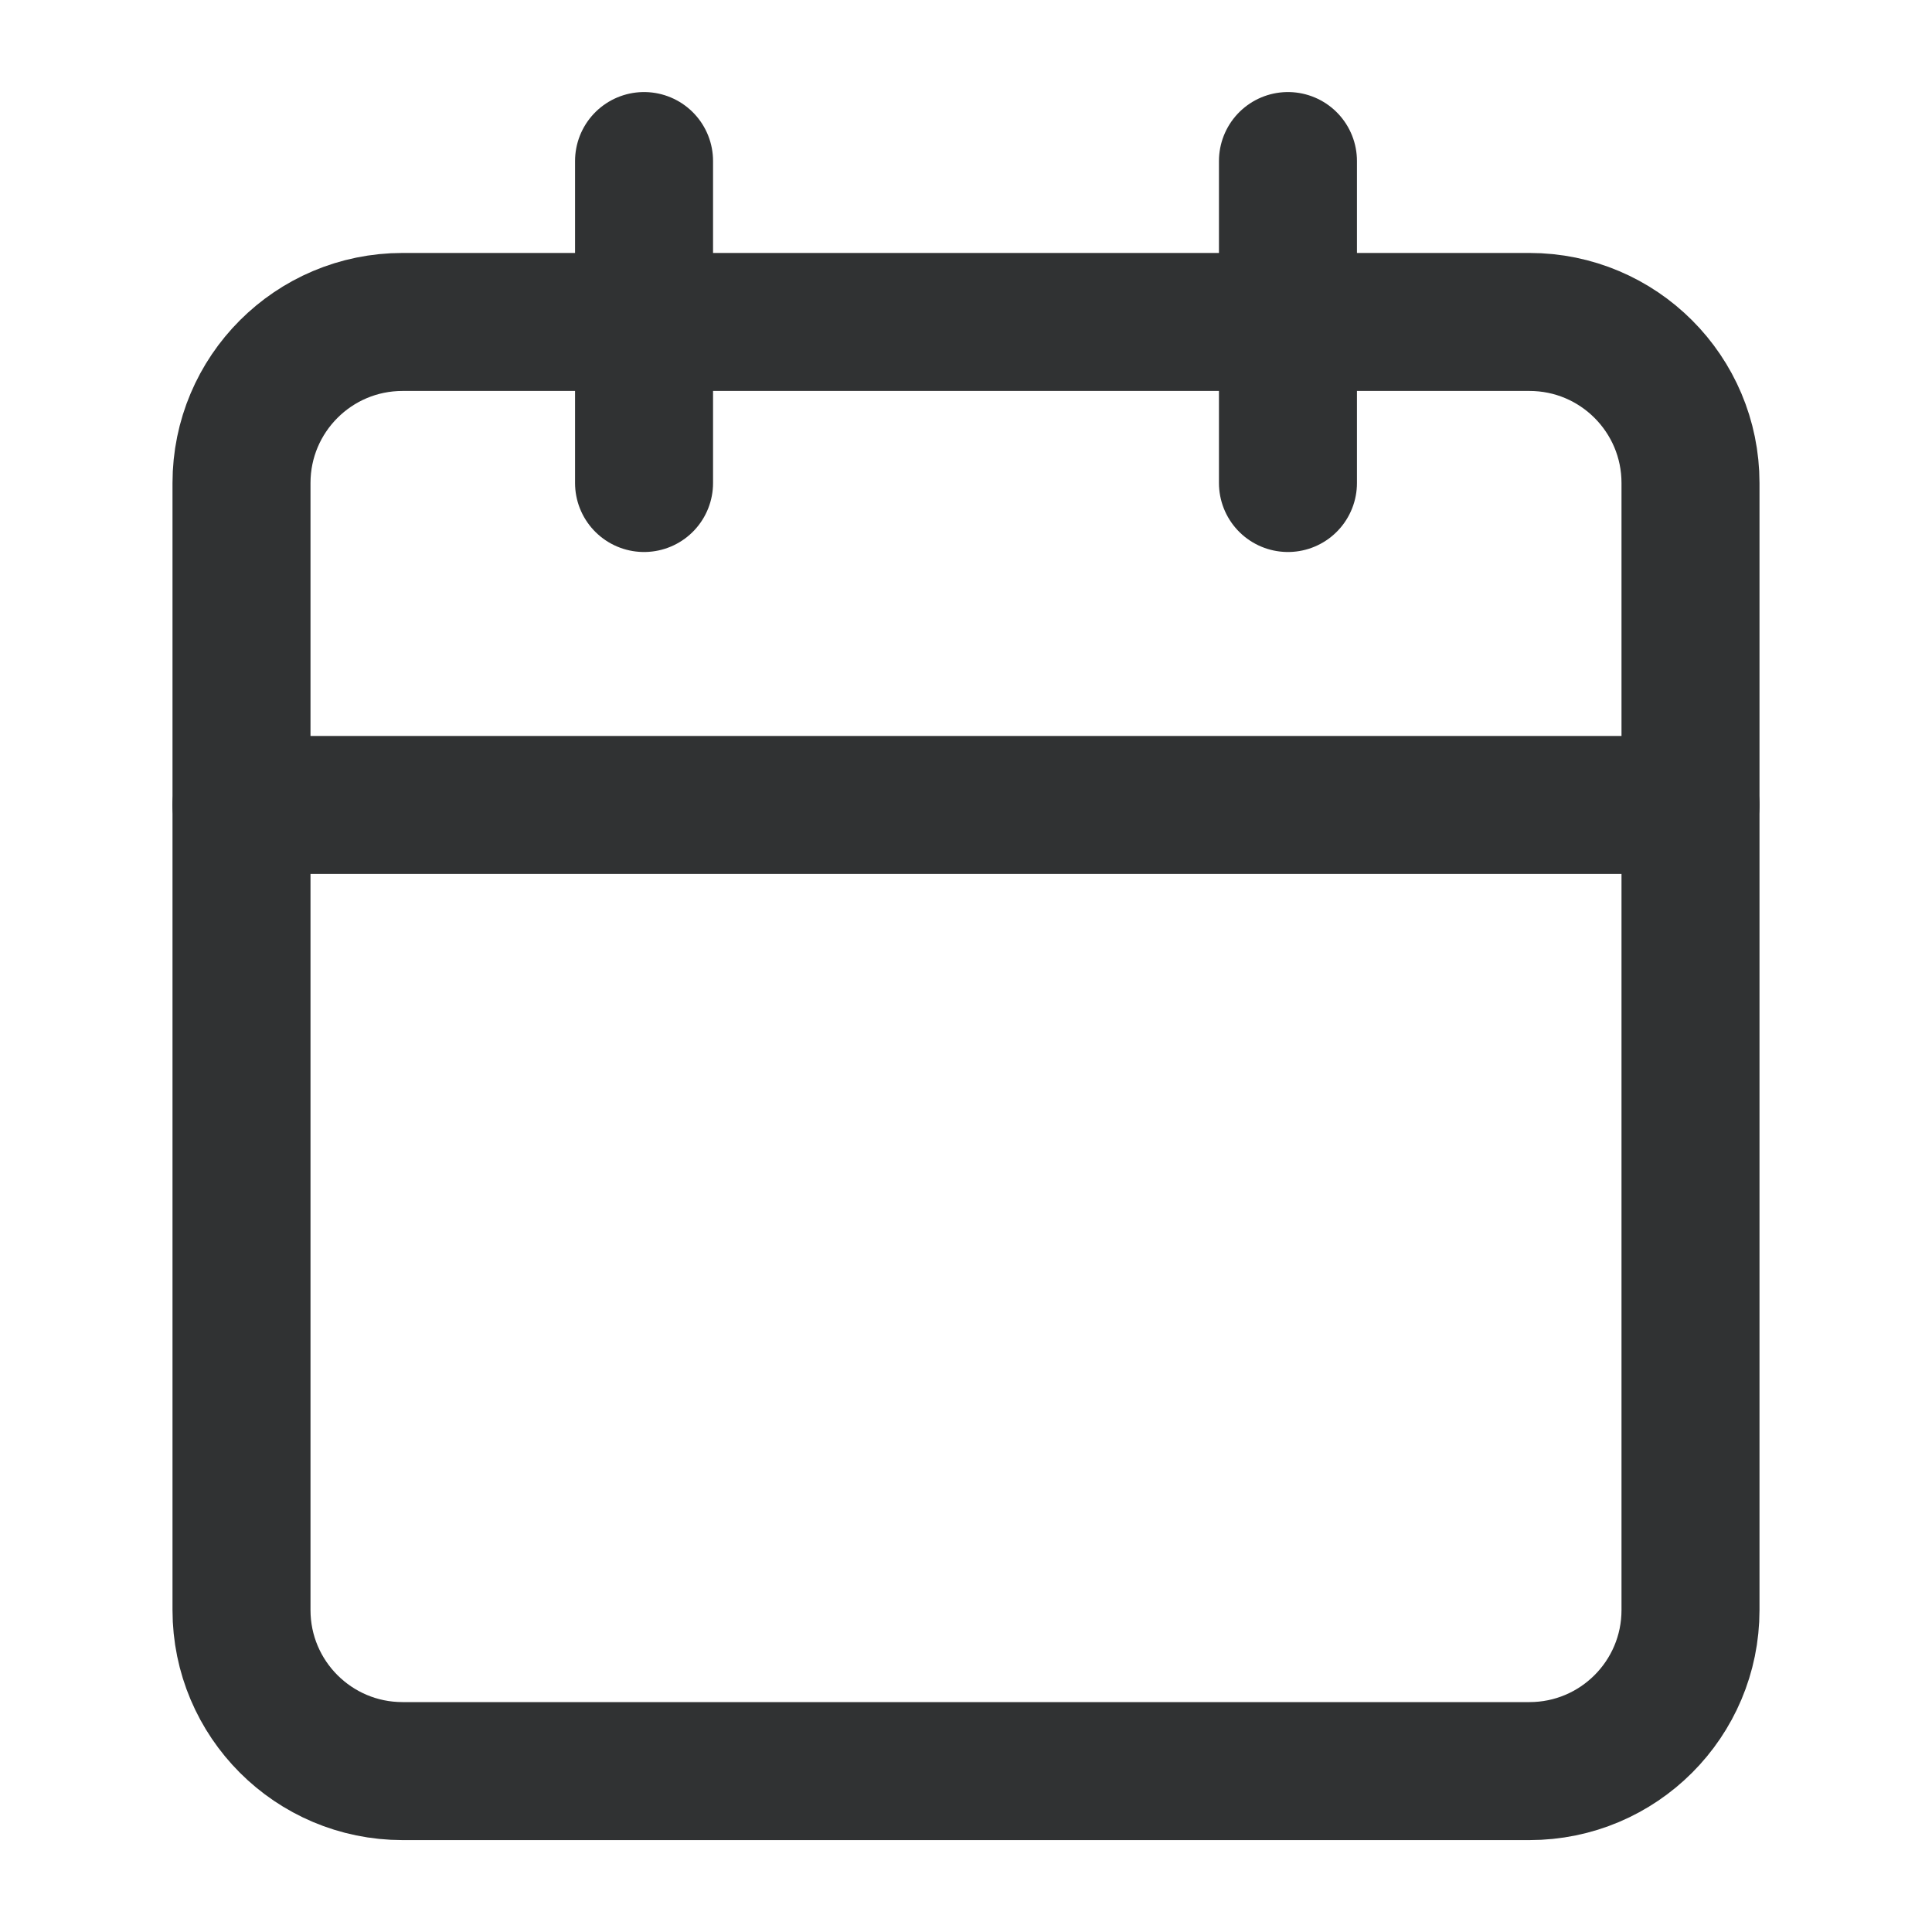
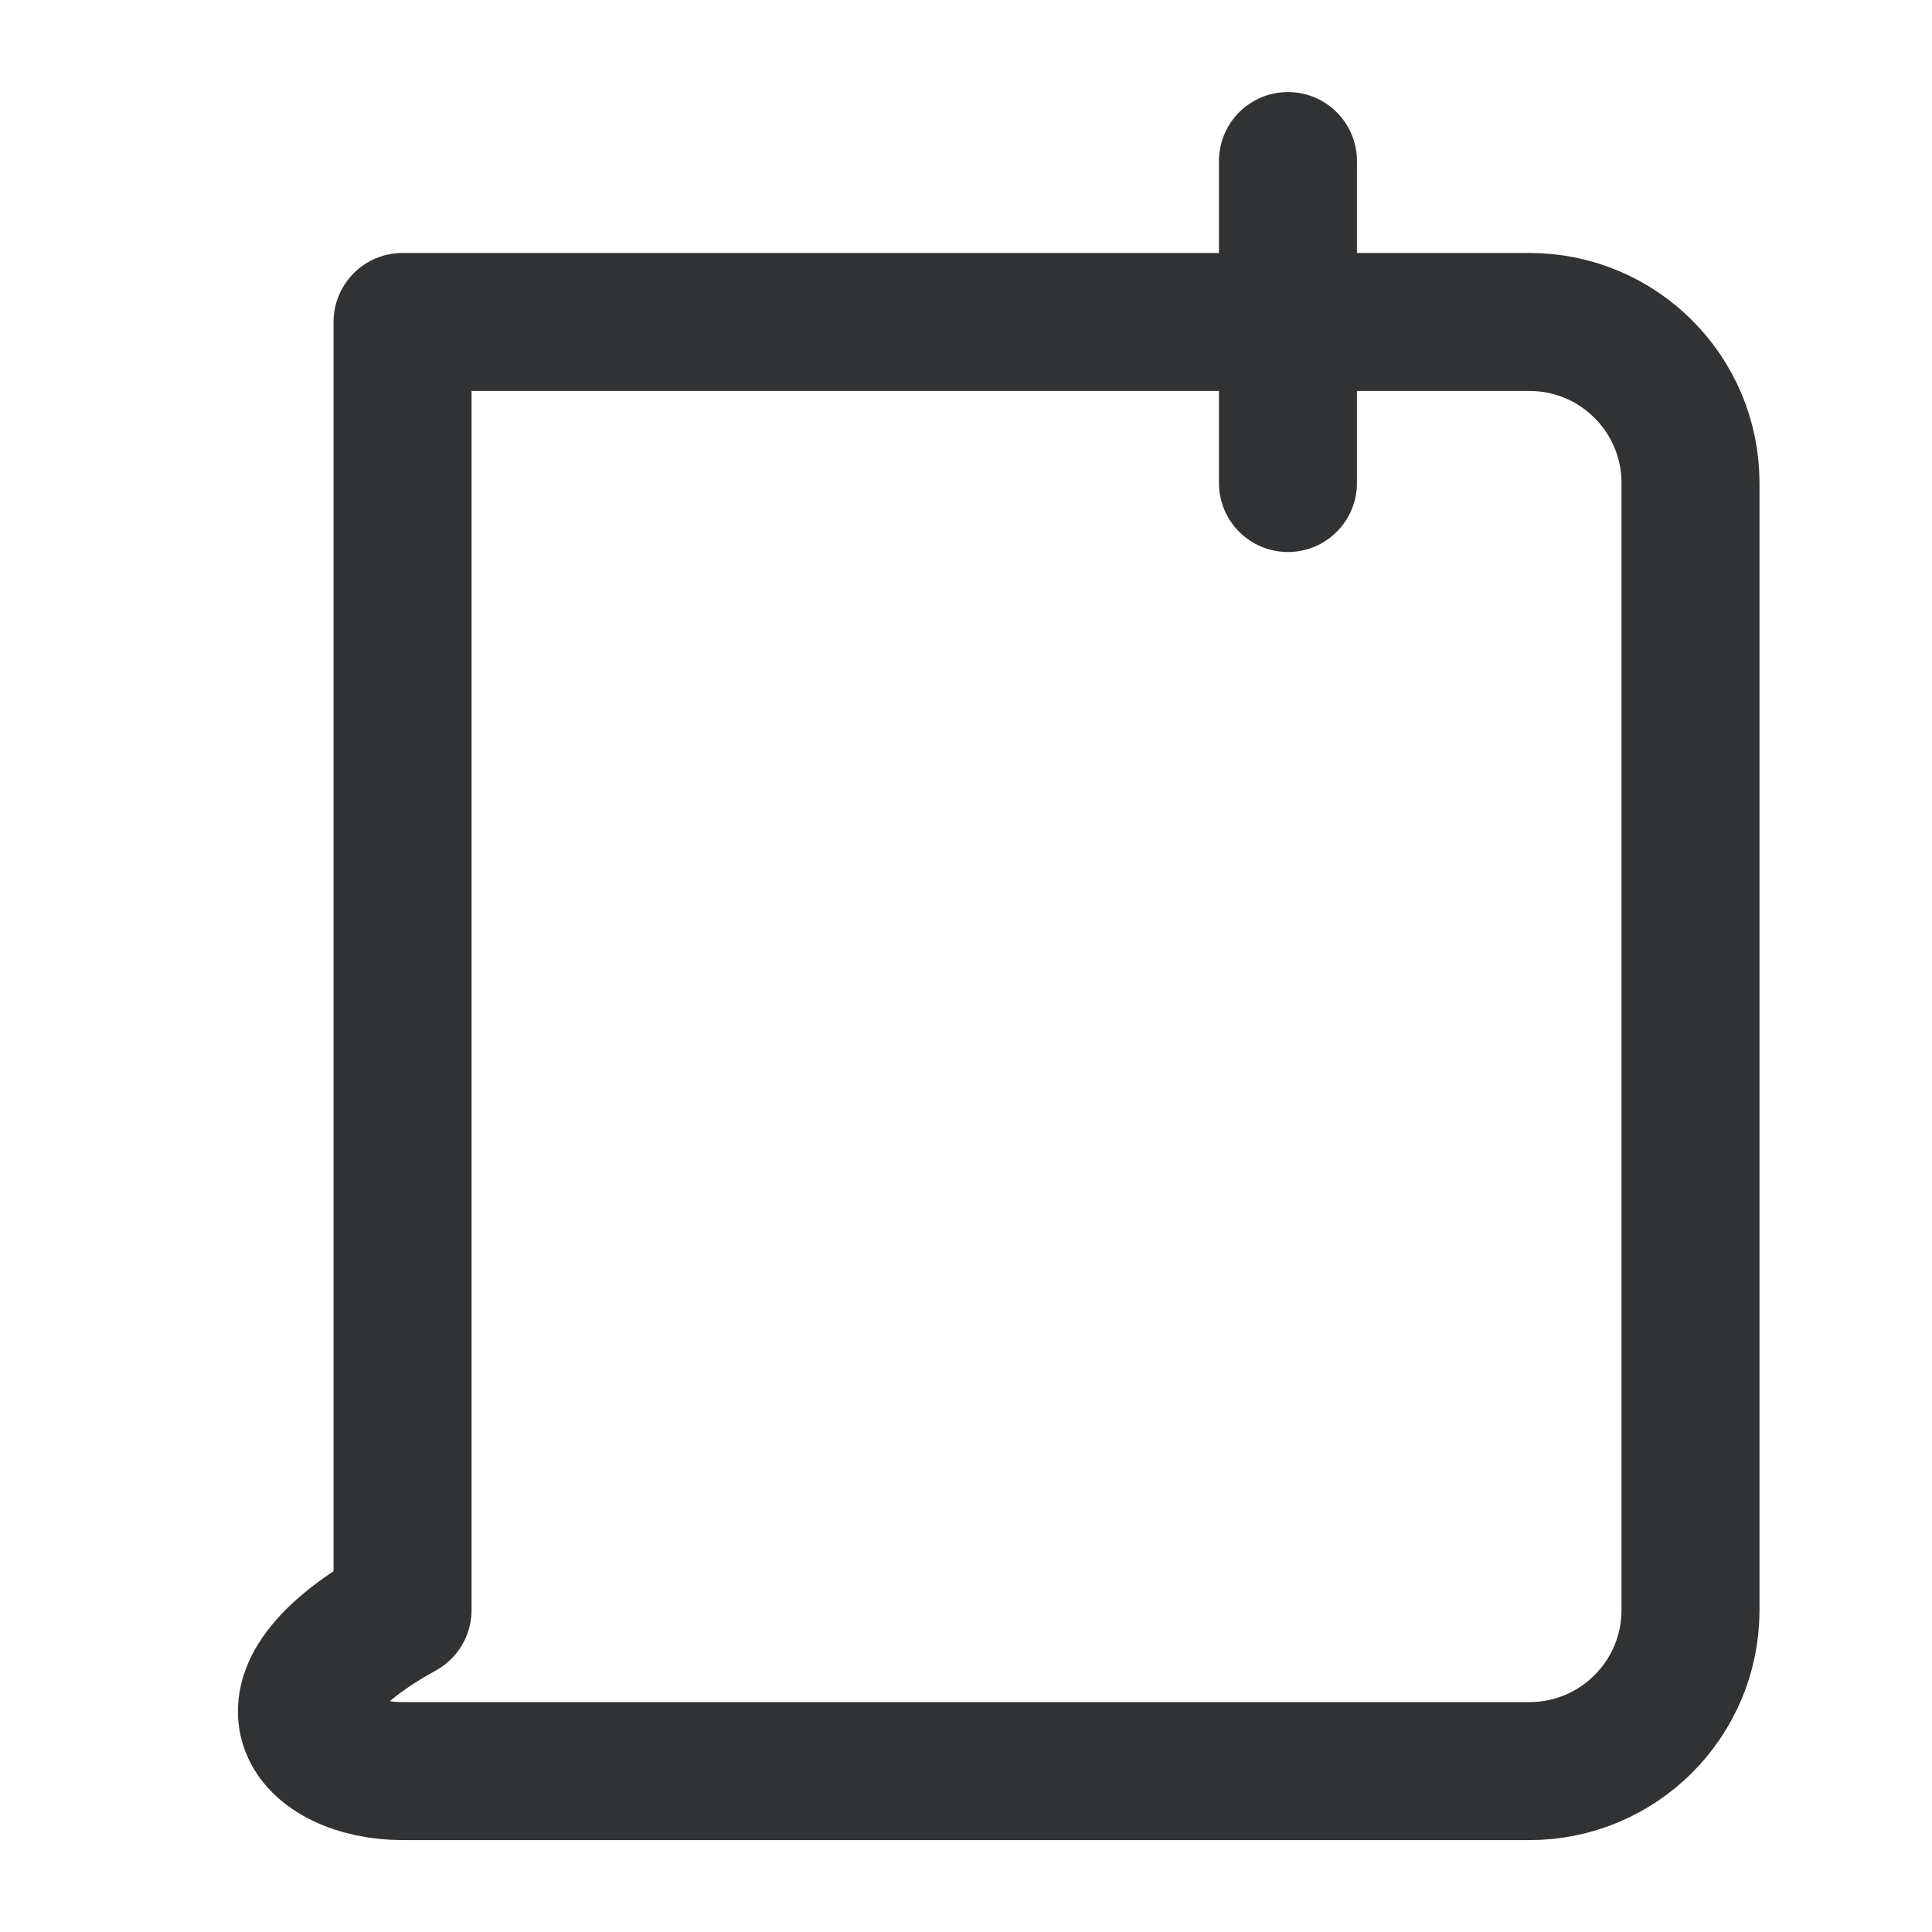
<svg xmlns="http://www.w3.org/2000/svg" width="14" height="14" viewBox="0 0 14 14" fill="none">
-   <path d="M11.083 2.333H2.917C2.272 2.333 1.75 2.856 1.75 3.5V11.667C1.75 12.311 2.272 12.834 2.917 12.834H11.083C11.728 12.834 12.25 12.311 12.25 11.667V3.5C12.25 2.856 11.728 2.333 11.083 2.333Z" stroke="#303233" stroke-linecap="round" stroke-linejoin="round" />
-   <path d="M1.75 5.833H12.25" stroke="#303233" stroke-linecap="round" stroke-linejoin="round" />
+   <path d="M11.083 2.333H2.917V11.667C1.75 12.311 2.272 12.834 2.917 12.834H11.083C11.728 12.834 12.25 12.311 12.25 11.667V3.5C12.25 2.856 11.728 2.333 11.083 2.333Z" stroke="#303233" stroke-linecap="round" stroke-linejoin="round" />
  <path d="M9.333 1.167V3.5" stroke="#303233" stroke-linecap="round" stroke-linejoin="round" />
-   <path d="M4.667 1.167V3.5" stroke="#303233" stroke-linecap="round" stroke-linejoin="round" />
</svg>